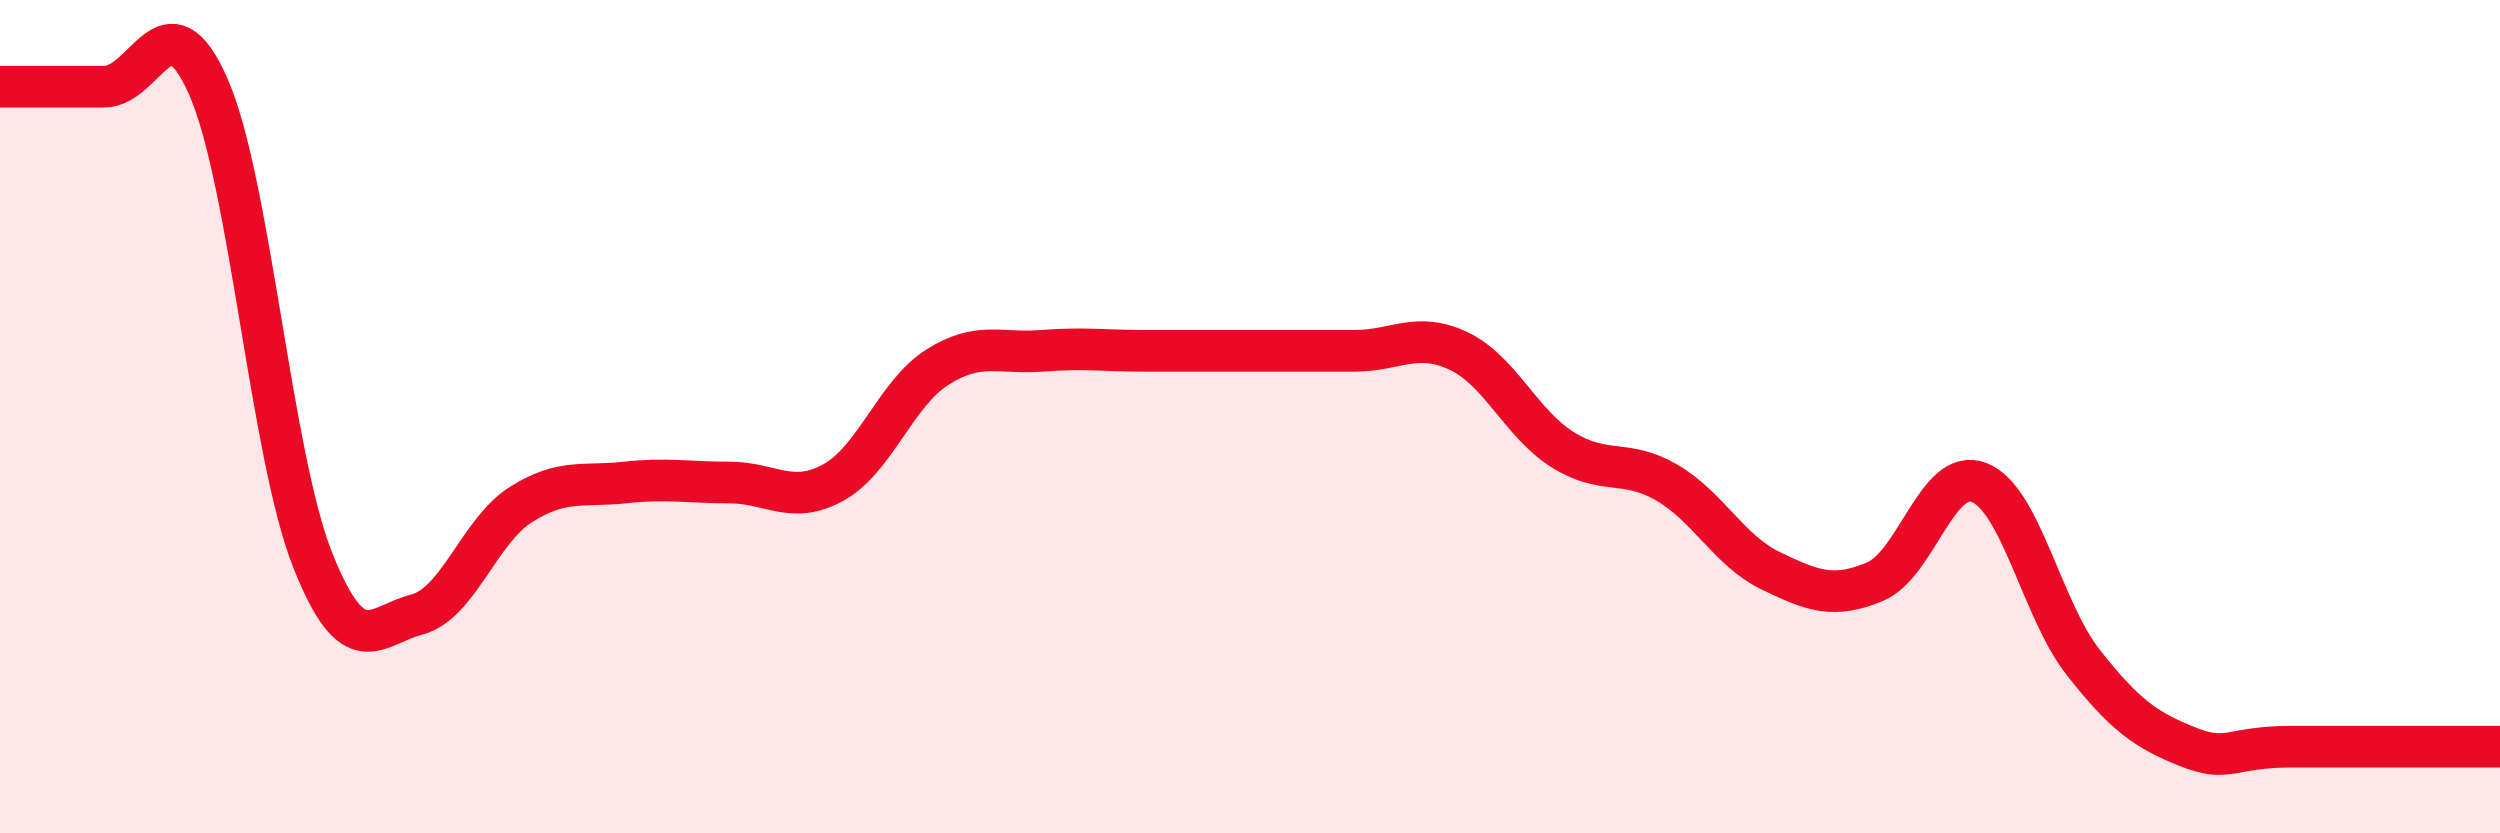
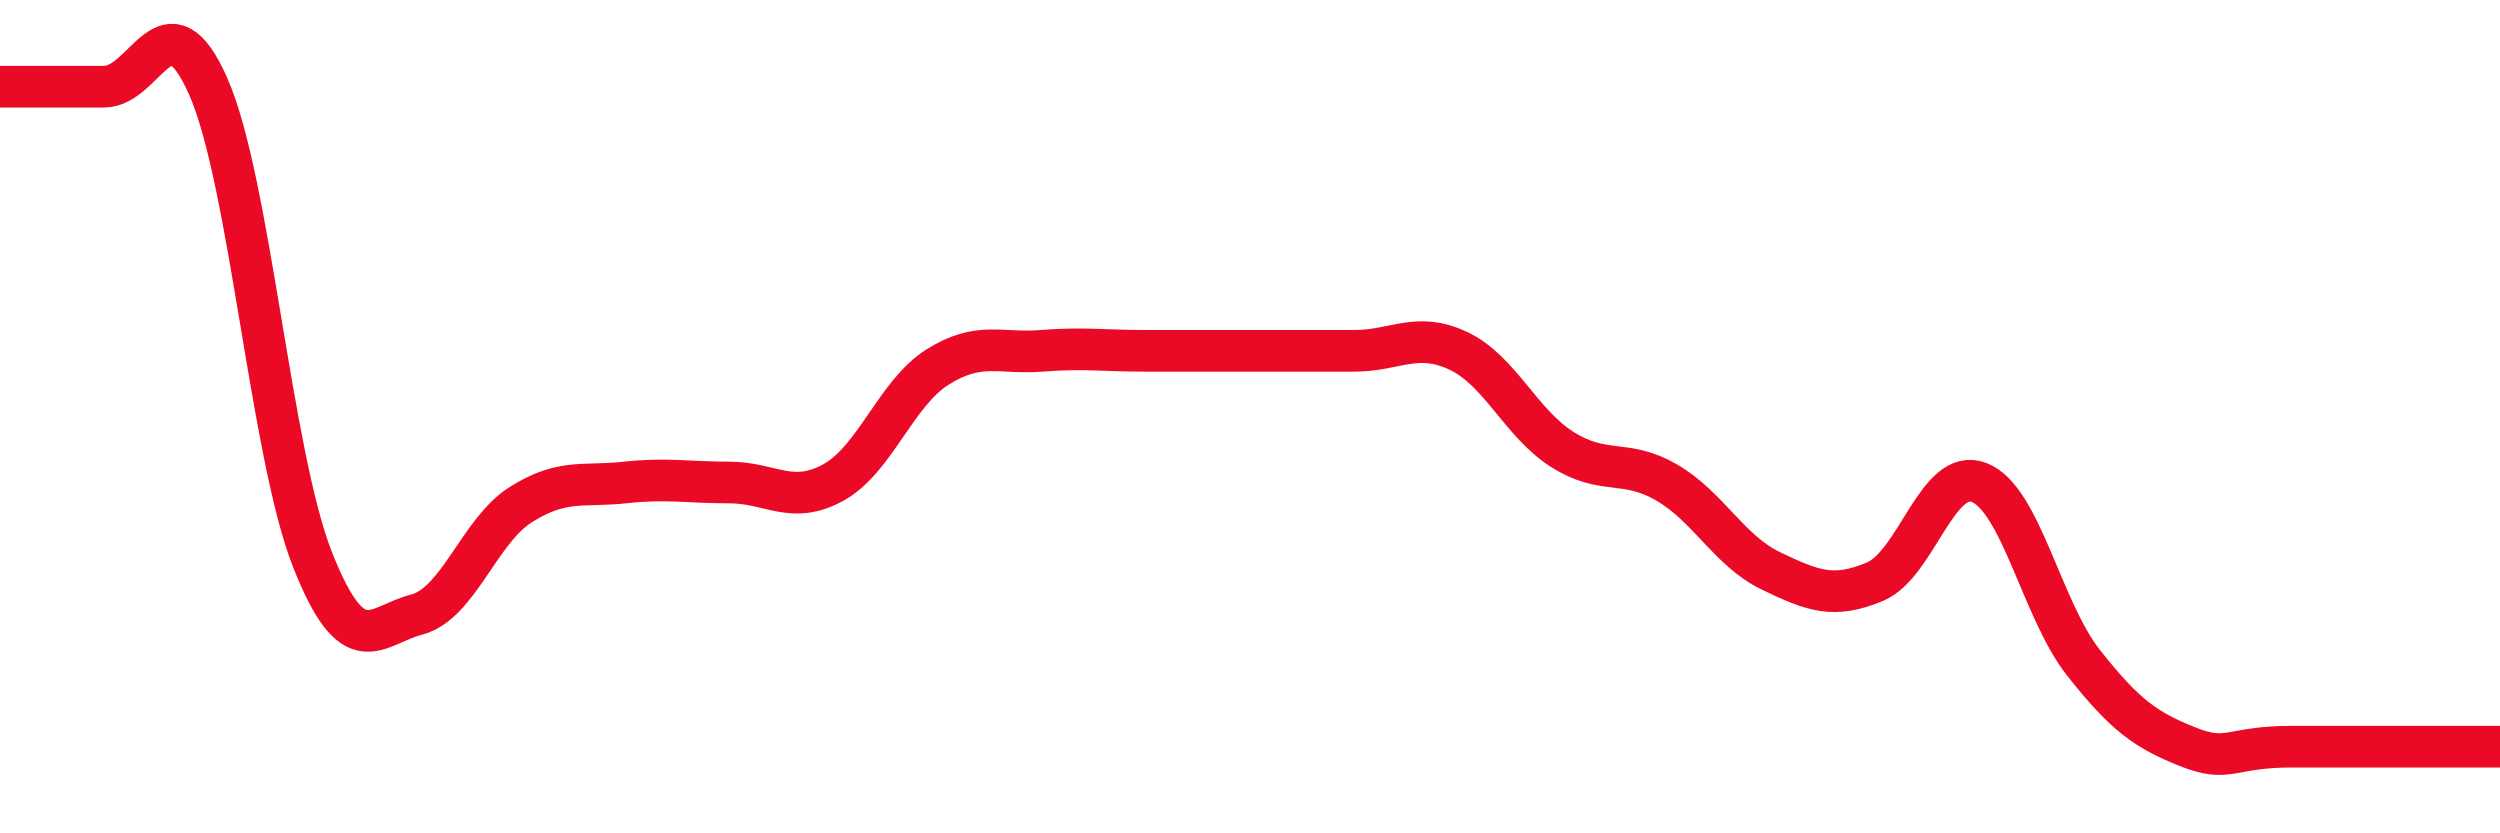
<svg xmlns="http://www.w3.org/2000/svg" width="60" height="20" viewBox="0 0 60 20">
-   <path d="M 0,2.08 C 0.5,2.08 1.5,2.08 2.5,2.08 C 3.5,2.08 4,-0.19 5,2.08 C 6,4.35 6.5,10.9 7.5,13.43 C 8.5,15.96 9,15.01 10,14.75 C 11,14.49 11.5,12.74 12.5,12.11 C 13.5,11.48 14,11.69 15,11.58 C 16,11.47 16.5,11.58 17.5,11.58 C 18.5,11.58 19,12.13 20,11.58 C 21,11.03 21.5,9.44 22.5,8.81 C 23.5,8.18 24,8.5 25,8.42 C 26,8.34 26.5,8.42 27.5,8.42 C 28.5,8.42 29,8.42 30,8.42 C 31,8.42 31.5,8.42 32.5,8.42 C 33.5,8.42 34,7.95 35,8.42 C 36,8.89 36.5,10.16 37.5,10.79 C 38.5,11.42 39,11 40,11.58 C 41,12.16 41.5,13.22 42.5,13.7 C 43.5,14.18 44,14.38 45,13.96 C 46,13.54 46.5,11.19 47.5,11.58 C 48.5,11.97 49,14.63 50,15.9 C 51,17.17 51.5,17.52 52.5,17.92 C 53.5,18.32 53.5,17.92 55,17.92 C 56.5,17.92 59,17.92 60,17.92L60 20L0 20Z" fill="#EB0A25" opacity="0.1" stroke-linecap="round" stroke-linejoin="round" />
  <path d="M 0,2.08 C 0.5,2.08 1.5,2.08 2.5,2.08 C 3.5,2.08 4,-0.19 5,2.08 C 6,4.35 6.5,10.9 7.5,13.43 C 8.5,15.96 9,15.01 10,14.75 C 11,14.49 11.5,12.74 12.5,12.11 C 13.5,11.48 14,11.69 15,11.58 C 16,11.47 16.5,11.58 17.5,11.58 C 18.5,11.58 19,12.13 20,11.58 C 21,11.03 21.5,9.44 22.5,8.81 C 23.5,8.18 24,8.5 25,8.42 C 26,8.34 26.5,8.42 27.5,8.42 C 28.5,8.42 29,8.42 30,8.42 C 31,8.42 31.5,8.42 32.5,8.42 C 33.5,8.42 34,7.95 35,8.42 C 36,8.89 36.5,10.16 37.5,10.79 C 38.5,11.42 39,11 40,11.58 C 41,12.16 41.5,13.22 42.5,13.7 C 43.5,14.18 44,14.38 45,13.96 C 46,13.54 46.5,11.19 47.5,11.58 C 48.5,11.97 49,14.63 50,15.9 C 51,17.17 51.5,17.52 52.5,17.92 C 53.5,18.32 53.5,17.92 55,17.92 C 56.5,17.92 59,17.92 60,17.92" stroke="#EB0A25" stroke-width="1" fill="none" stroke-linecap="round" stroke-linejoin="round" />
</svg>